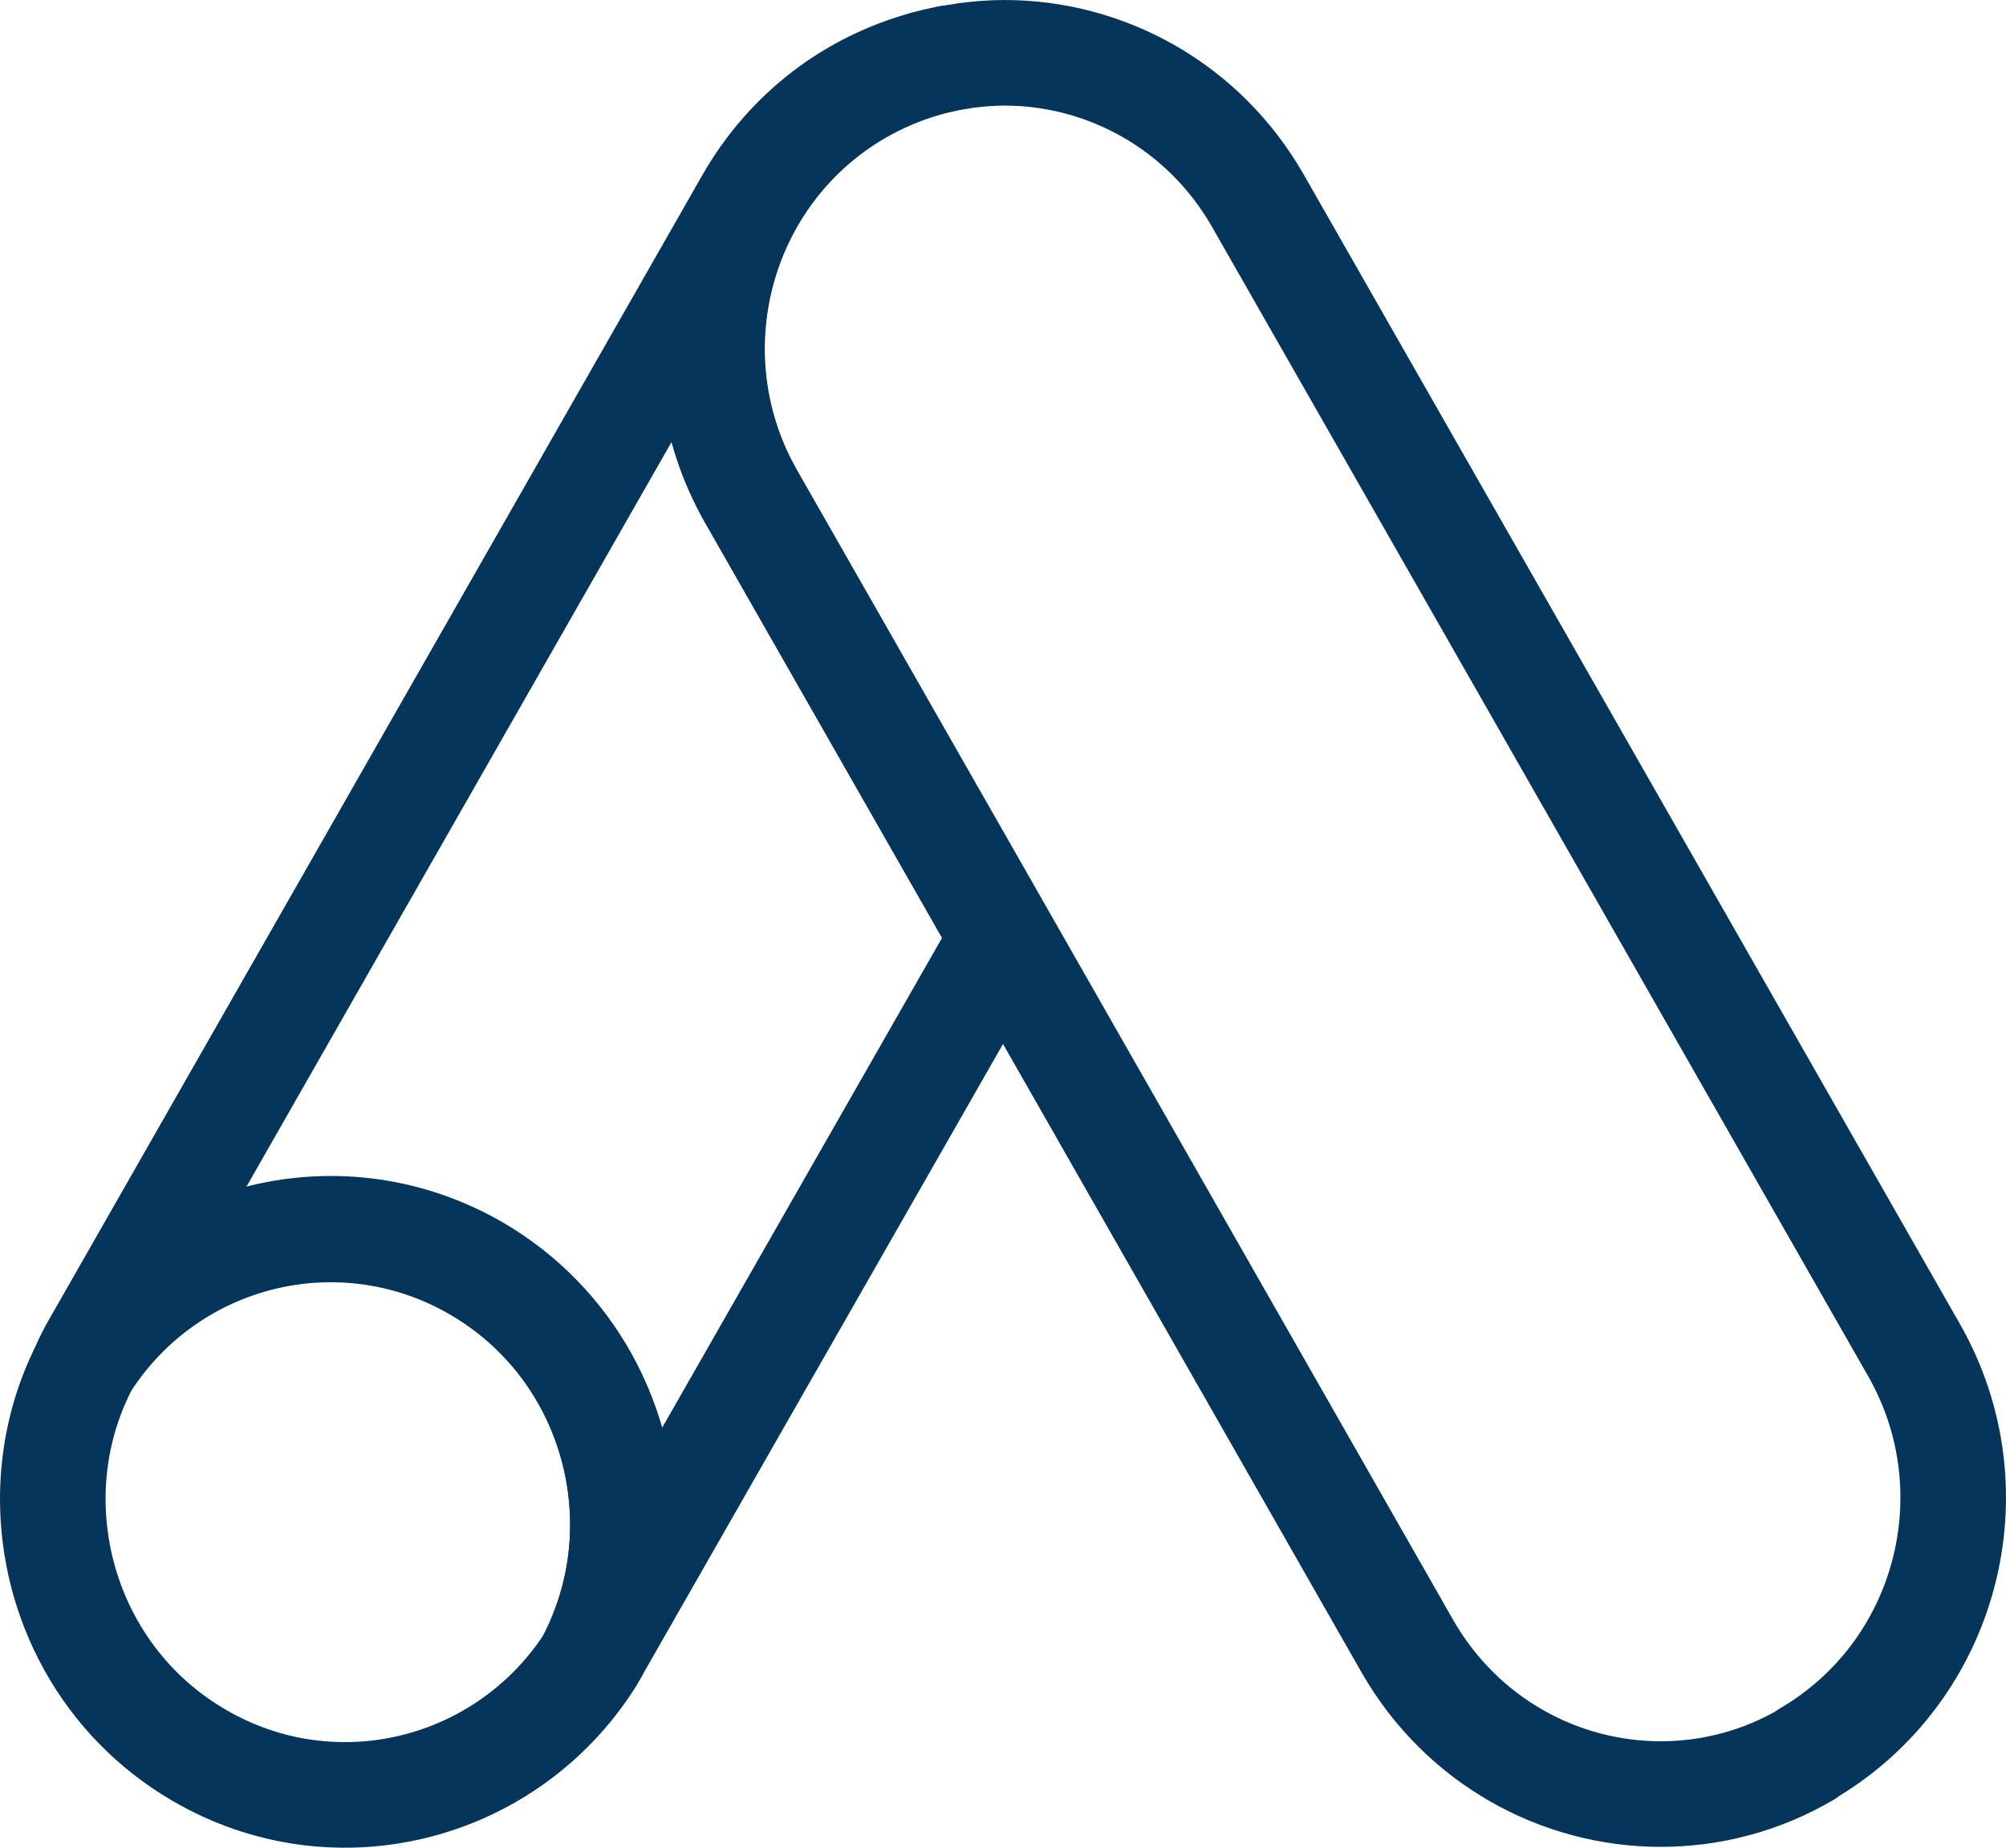
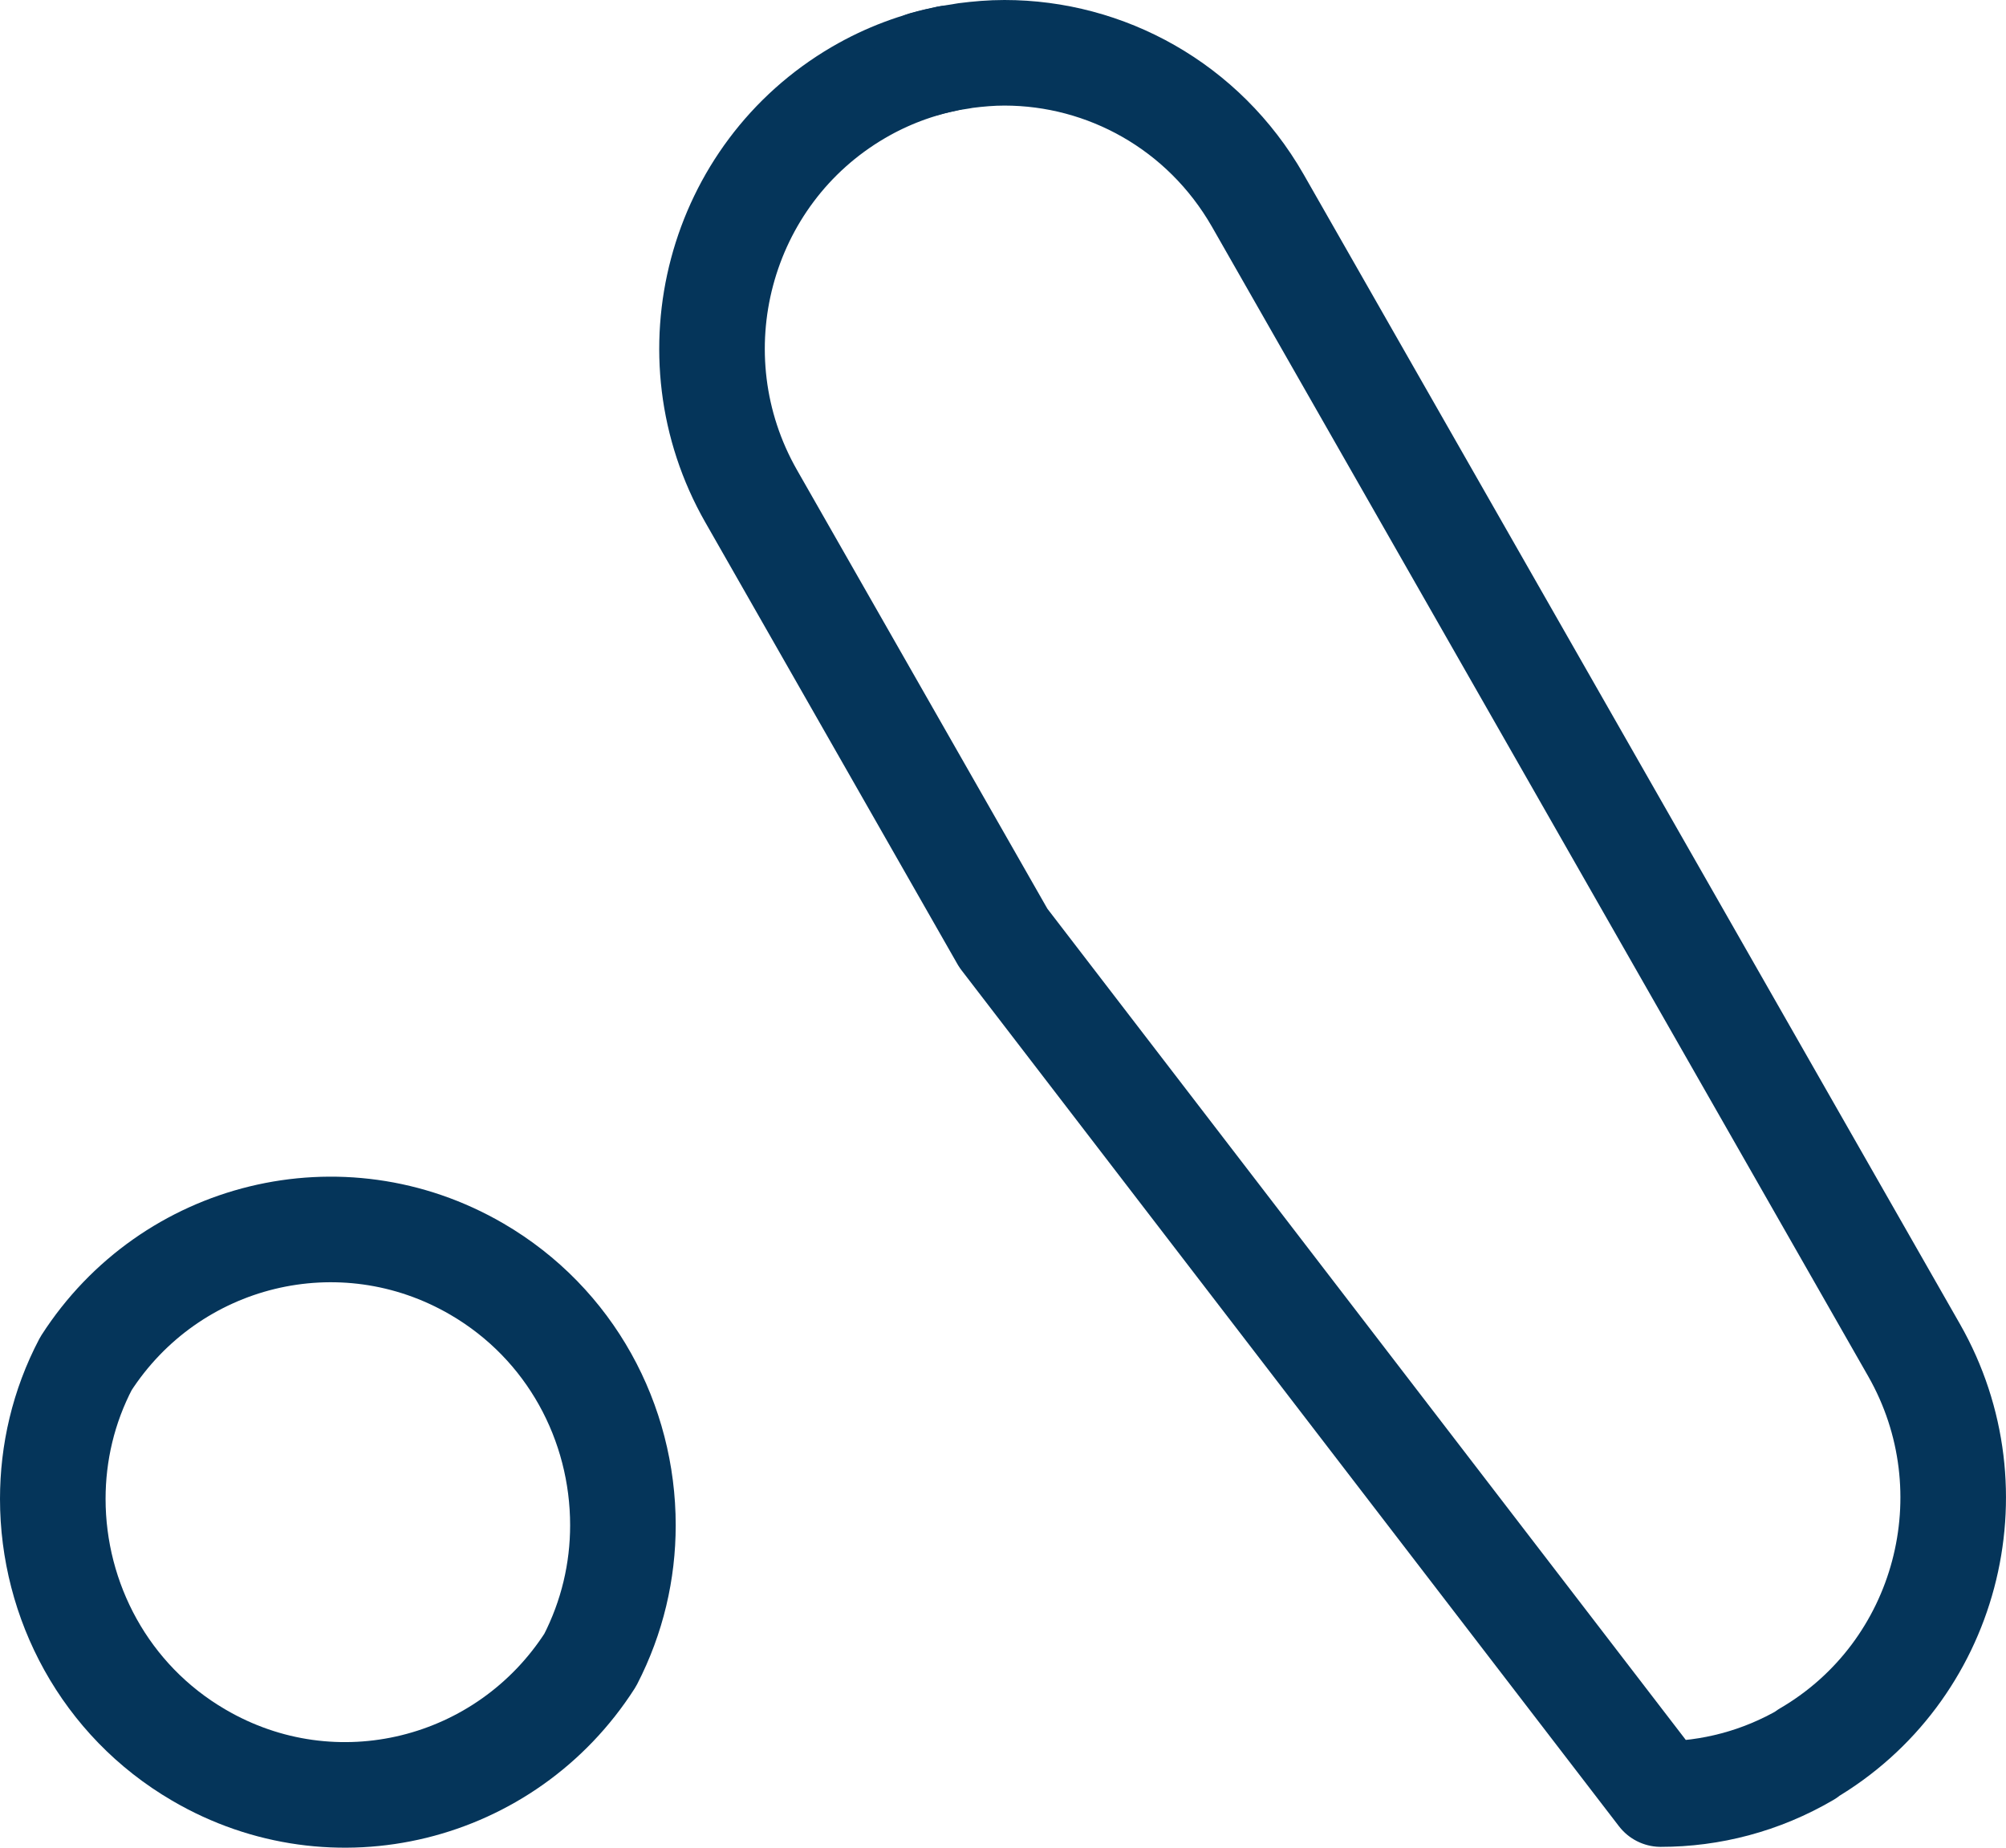
<svg xmlns="http://www.w3.org/2000/svg" width="38" height="35" viewBox="0 0 38 35" fill="none">
-   <path d="M34.226 33.232C33.357 33.741 32.403 33.984 31.461 33.984C29.544 33.984 27.69 32.978 26.663 31.188L19.006 17.768L14.23 9.4C12.7 6.72 13.612 3.299 16.262 1.752C16.806 1.434 17.383 1.222 17.969 1.106C18.074 1.085 18.179 1.074 18.283 1.053C18.535 1.021 18.776 1 19.027 1C20.944 1 22.798 2.006 23.825 3.796L36.258 25.574C37.787 28.254 36.876 31.675 34.226 33.222V33.232Z" stroke="#05355A" stroke-width="2" stroke-linecap="round" stroke-linejoin="round" />
+   <path d="M34.226 33.232C33.357 33.741 32.403 33.984 31.461 33.984L19.006 17.768L14.23 9.4C12.7 6.72 13.612 3.299 16.262 1.752C16.806 1.434 17.383 1.222 17.969 1.106C18.074 1.085 18.179 1.074 18.283 1.053C18.535 1.021 18.776 1 19.027 1C20.944 1 22.798 2.006 23.825 3.796L36.258 25.574C37.787 28.254 36.876 31.675 34.226 33.222V33.232Z" stroke="#05355A" stroke-width="2" stroke-linecap="round" stroke-linejoin="round" />
  <path d="M17.959 1.105C17.812 1.137 17.665 1.169 17.519 1.211" stroke="#05355A" stroke-width="2" stroke-linecap="round" stroke-linejoin="round" />
-   <path d="M18.996 17.767L11.328 31.187C11.286 31.272 11.234 31.357 11.181 31.431C11.601 30.615 11.8 29.736 11.8 28.878C11.8 26.94 10.804 25.065 9.034 24.027C6.468 22.533 3.231 23.338 1.628 25.817C1.66 25.743 1.702 25.669 1.744 25.584L14.177 3.806C14.942 2.471 16.157 1.582 17.519 1.211C17.089 1.338 16.66 1.518 16.251 1.751C13.601 3.298 12.7 6.719 14.219 9.399L18.996 17.767Z" stroke="#05355A" stroke-width="2" stroke-linecap="round" stroke-linejoin="round" />
  <path d="M11.8 28.891C11.8 29.76 11.601 30.628 11.181 31.444C9.589 33.933 6.332 34.749 3.765 33.245C1.985 32.207 1 30.321 1 28.393C1 27.525 1.199 26.646 1.628 25.83C3.221 23.351 6.468 22.546 9.034 24.04C10.815 25.078 11.8 26.953 11.8 28.891Z" stroke="#05355A" stroke-width="2" stroke-linecap="round" stroke-linejoin="round" />
</svg>